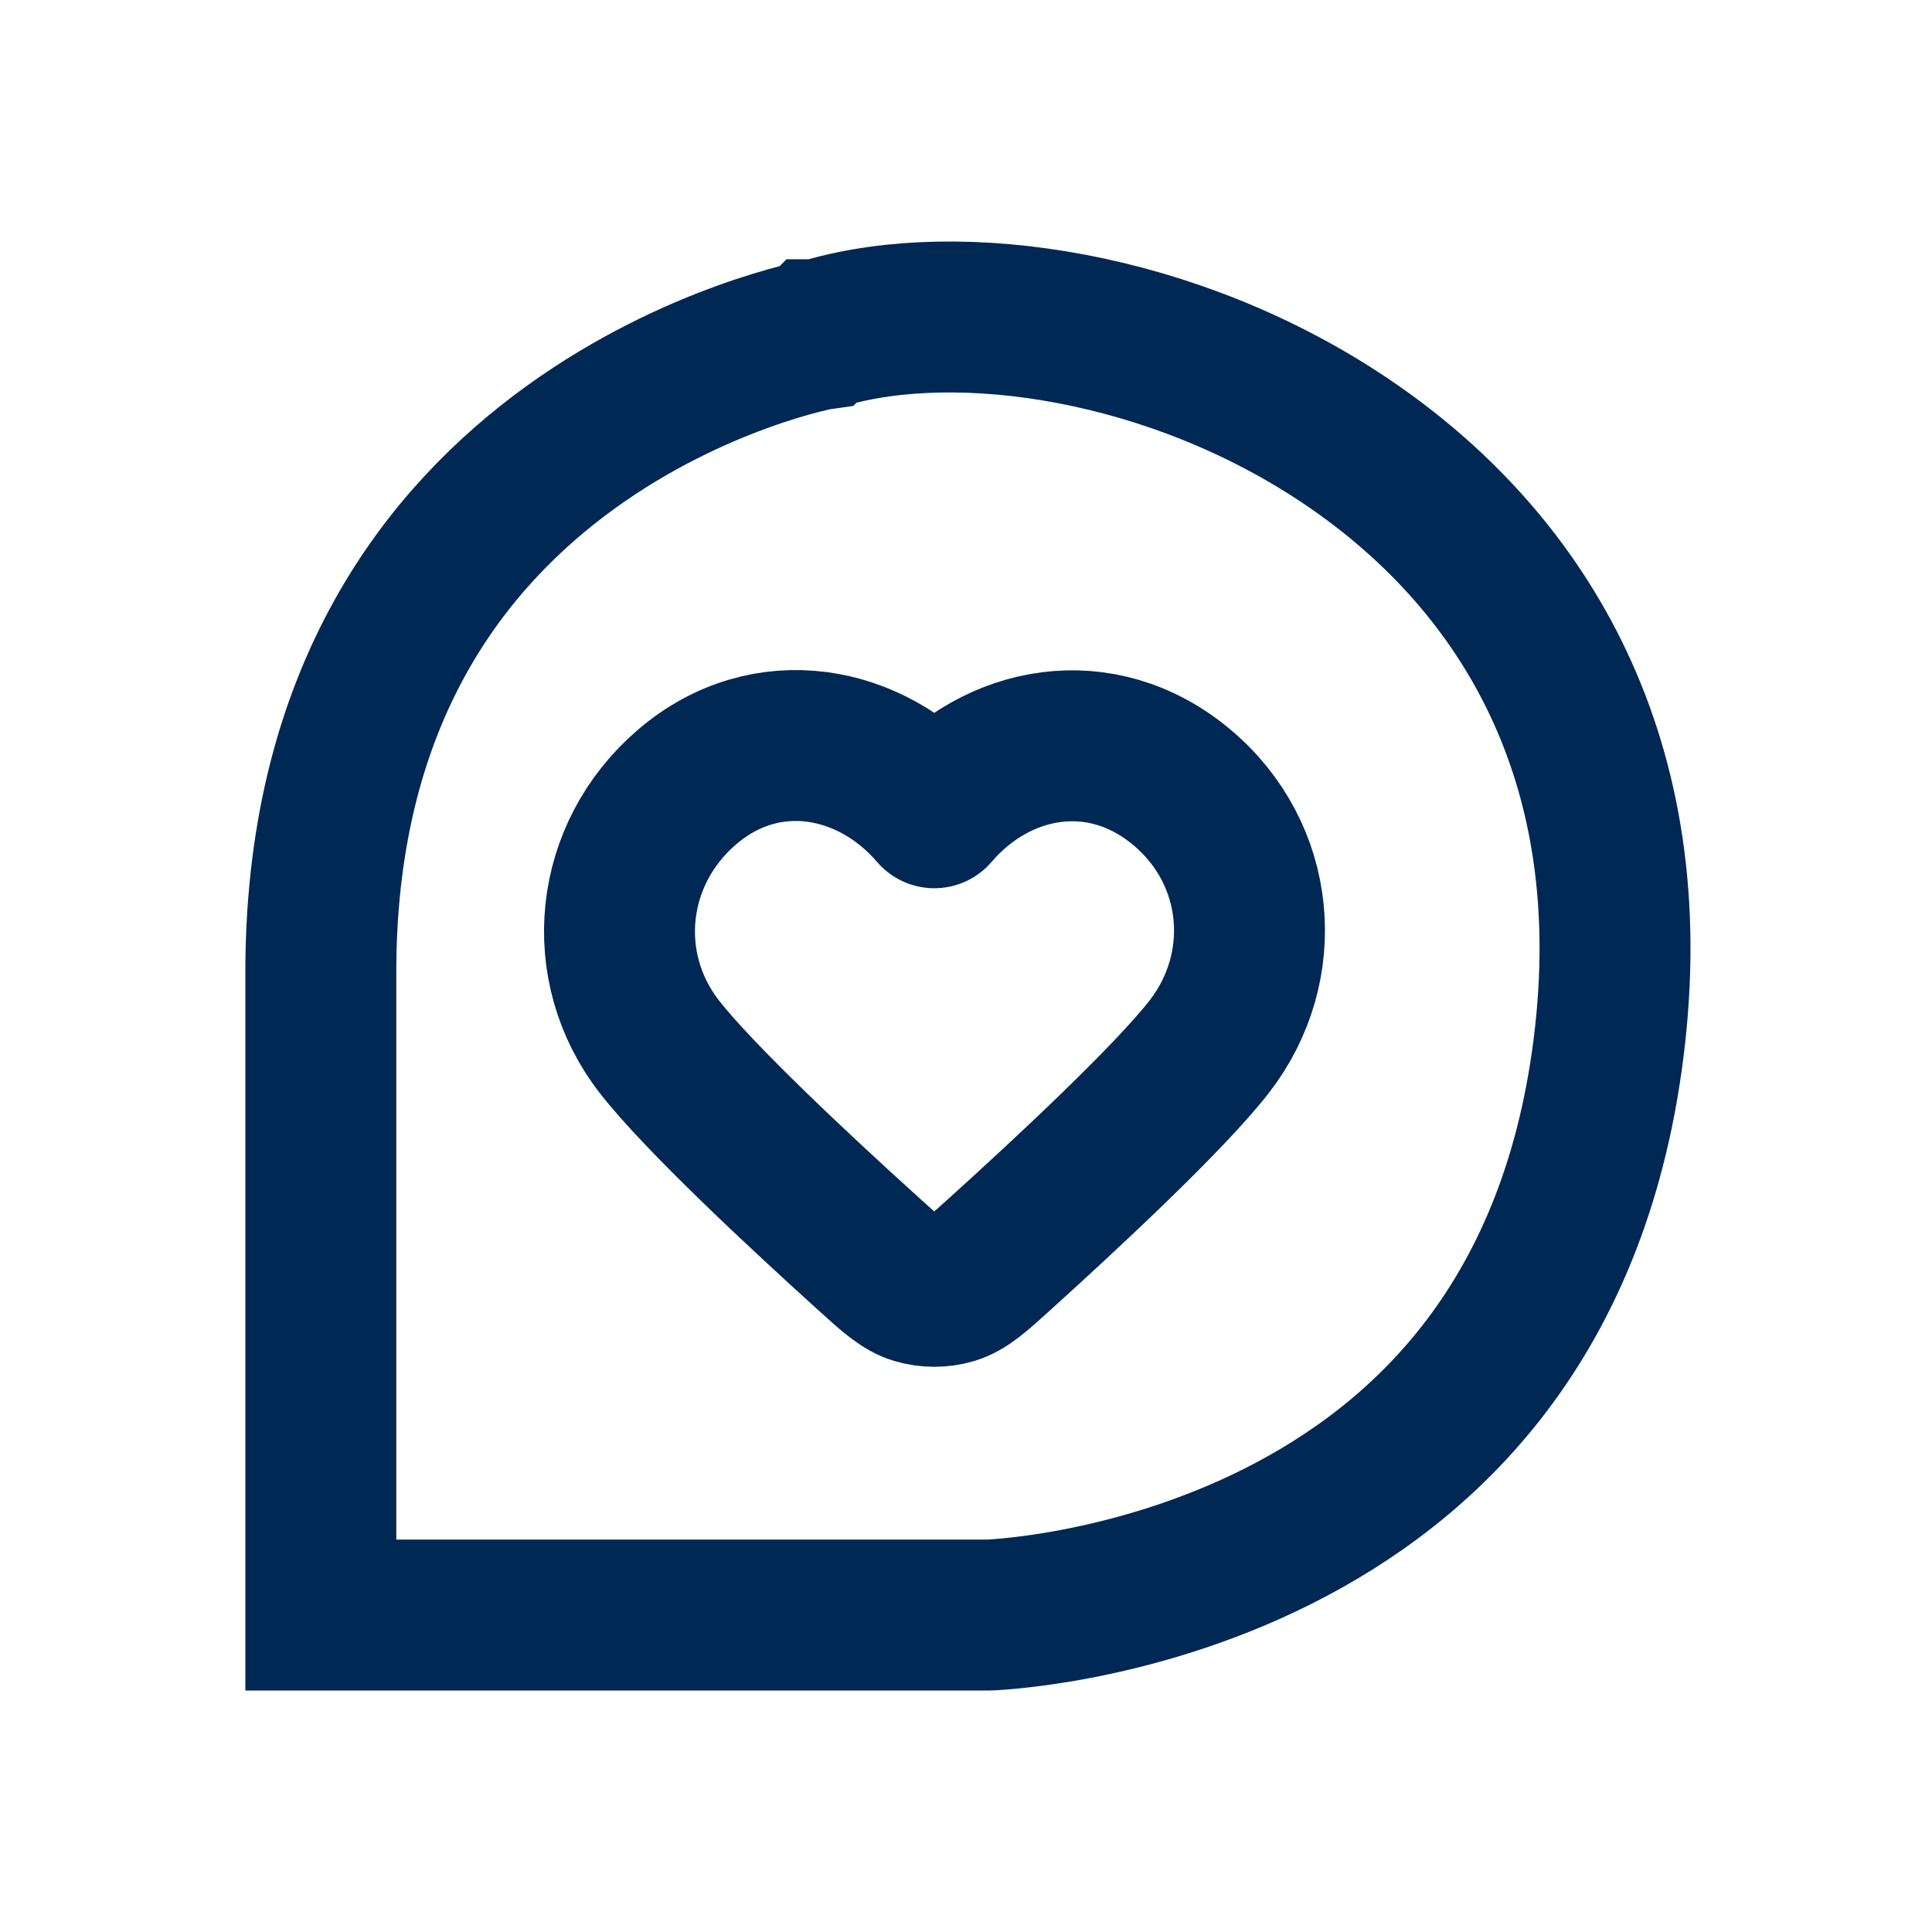
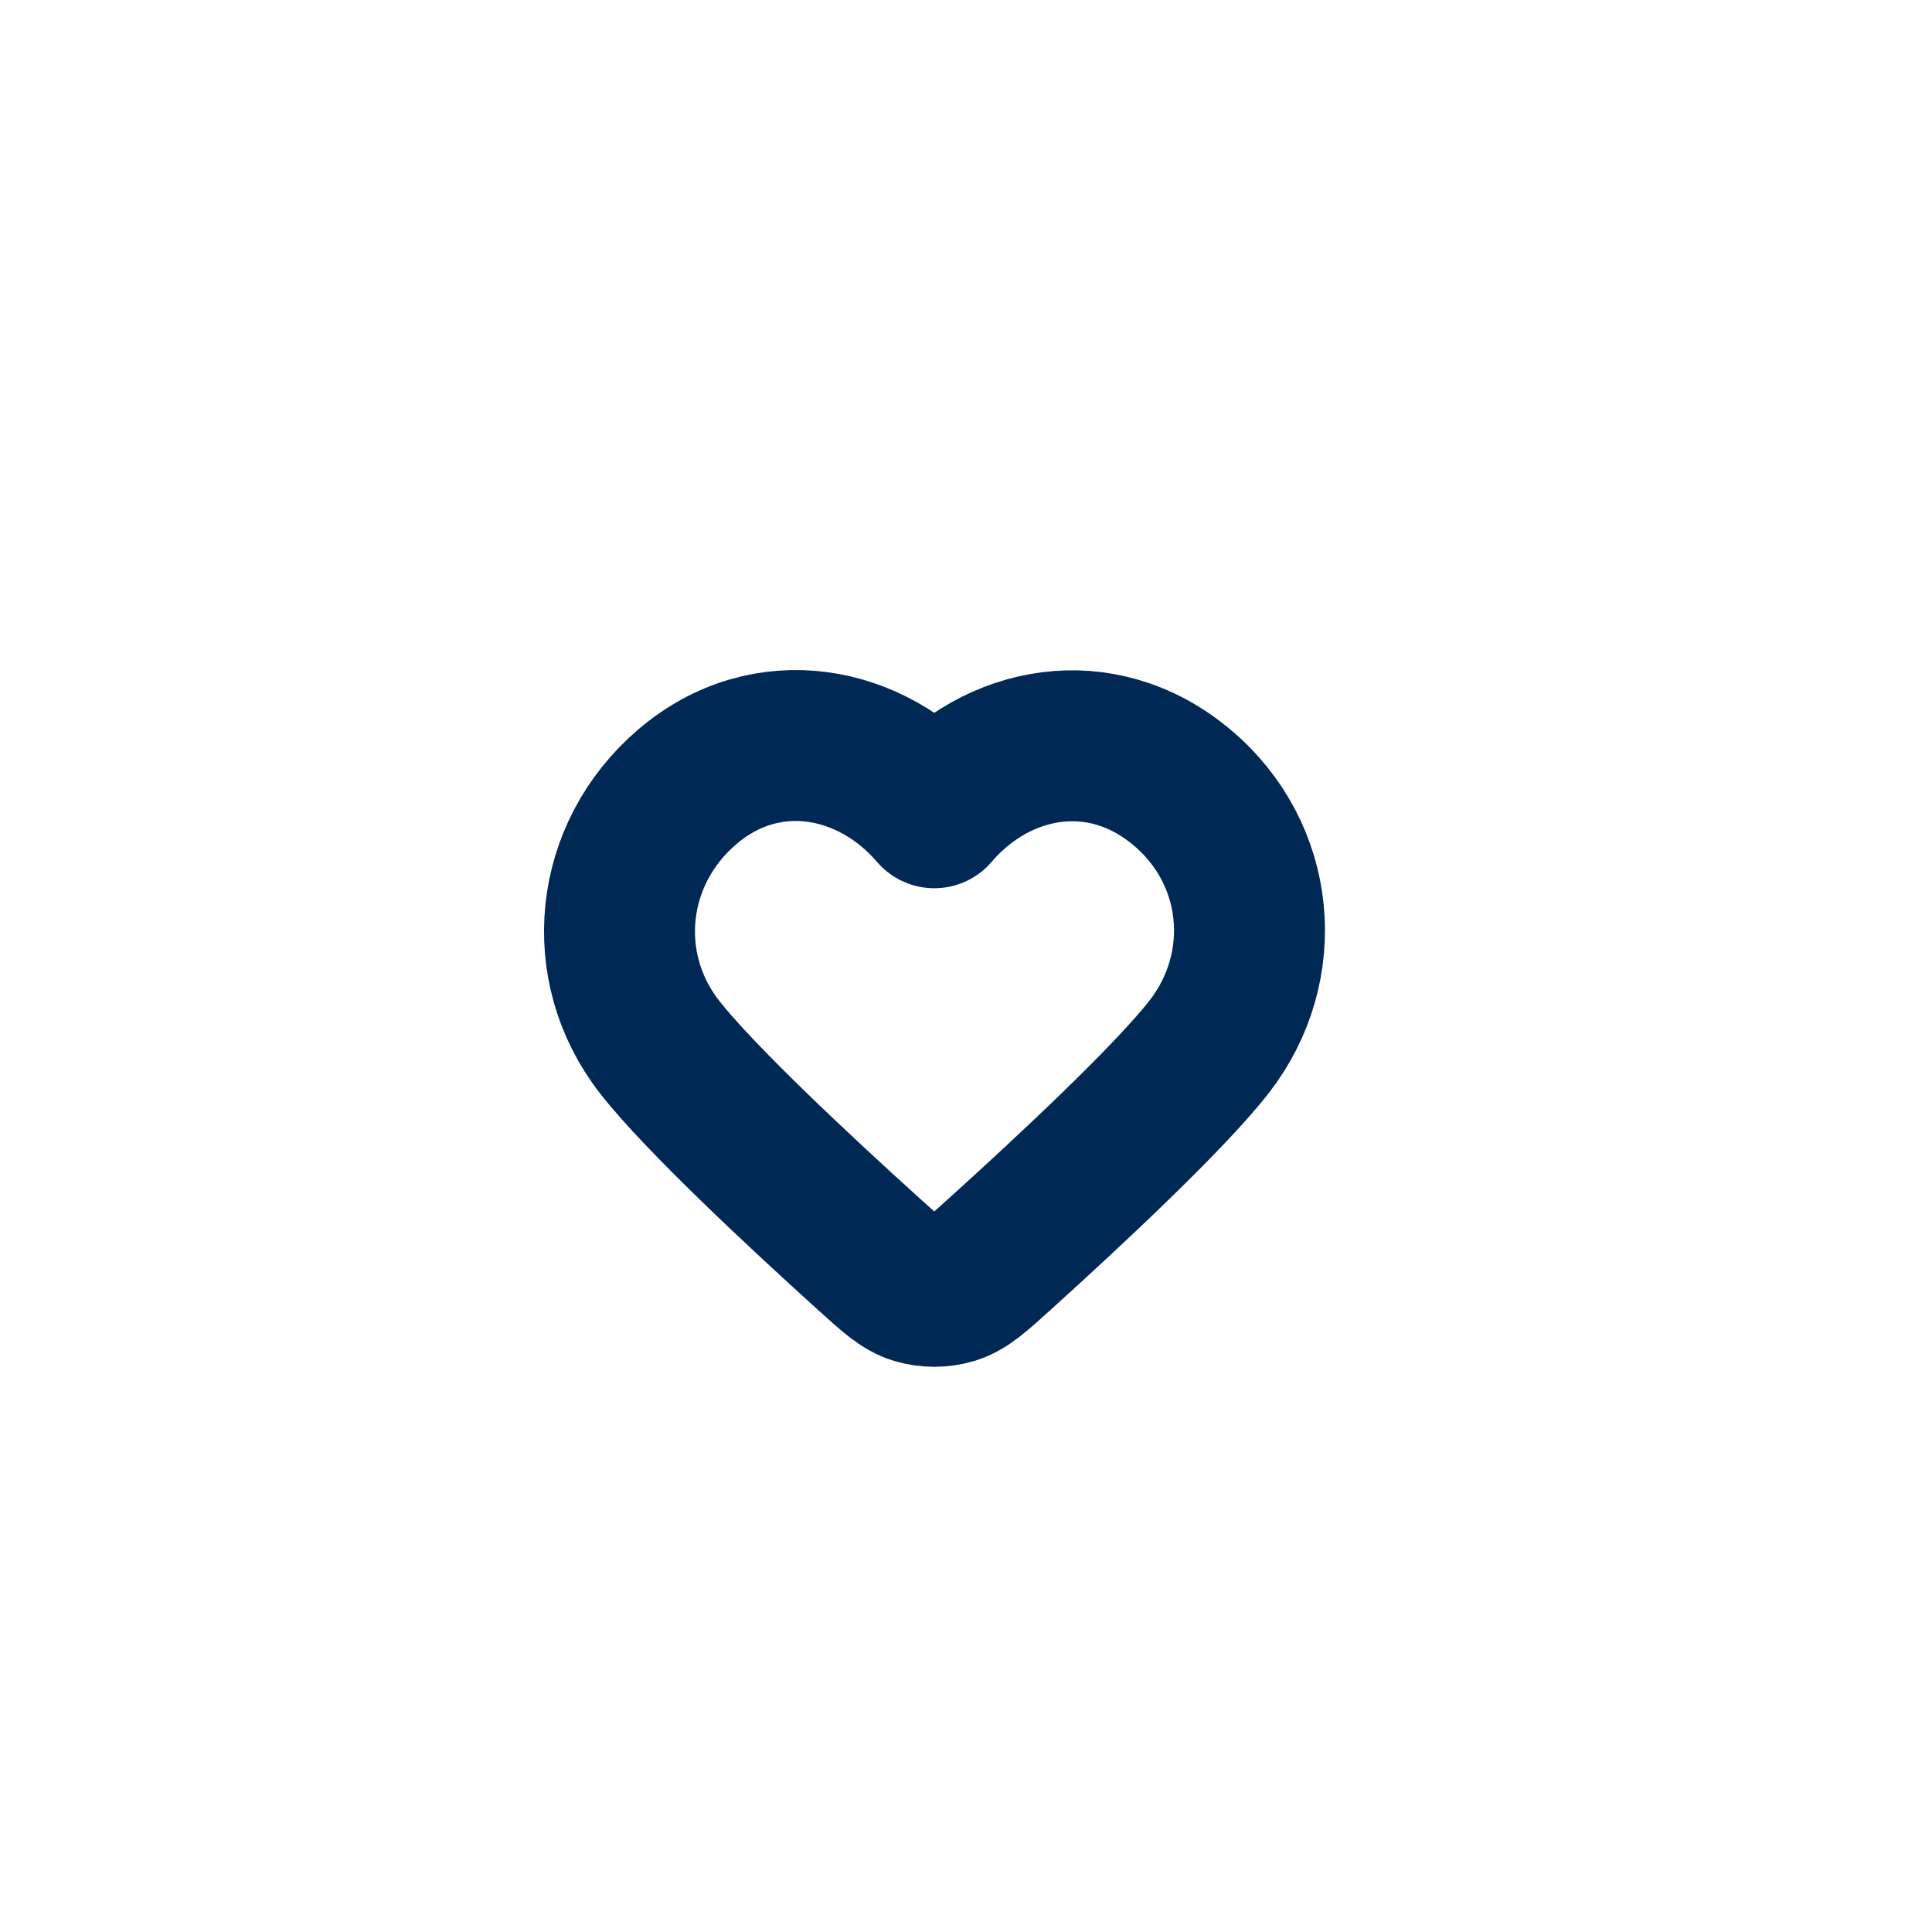
<svg xmlns="http://www.w3.org/2000/svg" width="32" height="32" viewBox="0 0 32 32" fill="none">
-   <path d="M5.314 26.75L5.314 16.002C5.345 11.449 7.416 8.881 9.449 7.41C10.485 6.661 11.525 6.189 12.309 5.906C12.698 5.765 13.02 5.672 13.238 5.616C13.347 5.588 13.43 5.569 13.482 5.557C13.508 5.552 13.527 5.548 13.537 5.546L13.544 5.545L13.545 5.544L13.546 5.544L13.546 5.544L13.546 5.544L13.607 5.533L13.669 5.515C15.893 4.869 19.449 5.38 22.325 7.329C25.118 9.221 27.191 12.413 26.669 17.137C26.145 21.878 23.588 24.228 21.163 25.447C19.928 26.067 18.716 26.396 17.808 26.568C17.356 26.654 16.985 26.7 16.733 26.724C16.607 26.736 16.511 26.743 16.45 26.747C16.419 26.748 16.397 26.75 16.384 26.75L16.384 26.75L5.314 26.75ZM16.372 26.75C16.372 26.75 16.371 26.75 16.372 26.75L16.372 26.75Z" stroke="#002855" stroke-width="2.5" />
  <path fill-rule="evenodd" clip-rule="evenodd" d="M15.475 13.462C14.431 12.243 12.692 11.915 11.385 13.031C10.078 14.148 9.894 16.015 10.92 17.336C11.578 18.182 13.261 19.751 14.387 20.769C14.761 21.108 14.948 21.277 15.172 21.345C15.364 21.403 15.585 21.403 15.777 21.345C16.001 21.277 16.188 21.108 16.562 20.769C17.688 19.751 19.371 18.182 20.029 17.336C21.055 16.015 20.894 14.136 19.564 13.031C18.235 11.926 16.518 12.243 15.475 13.462Z" stroke="#002855" stroke-width="2.5" stroke-linecap="round" stroke-linejoin="round" />
</svg>